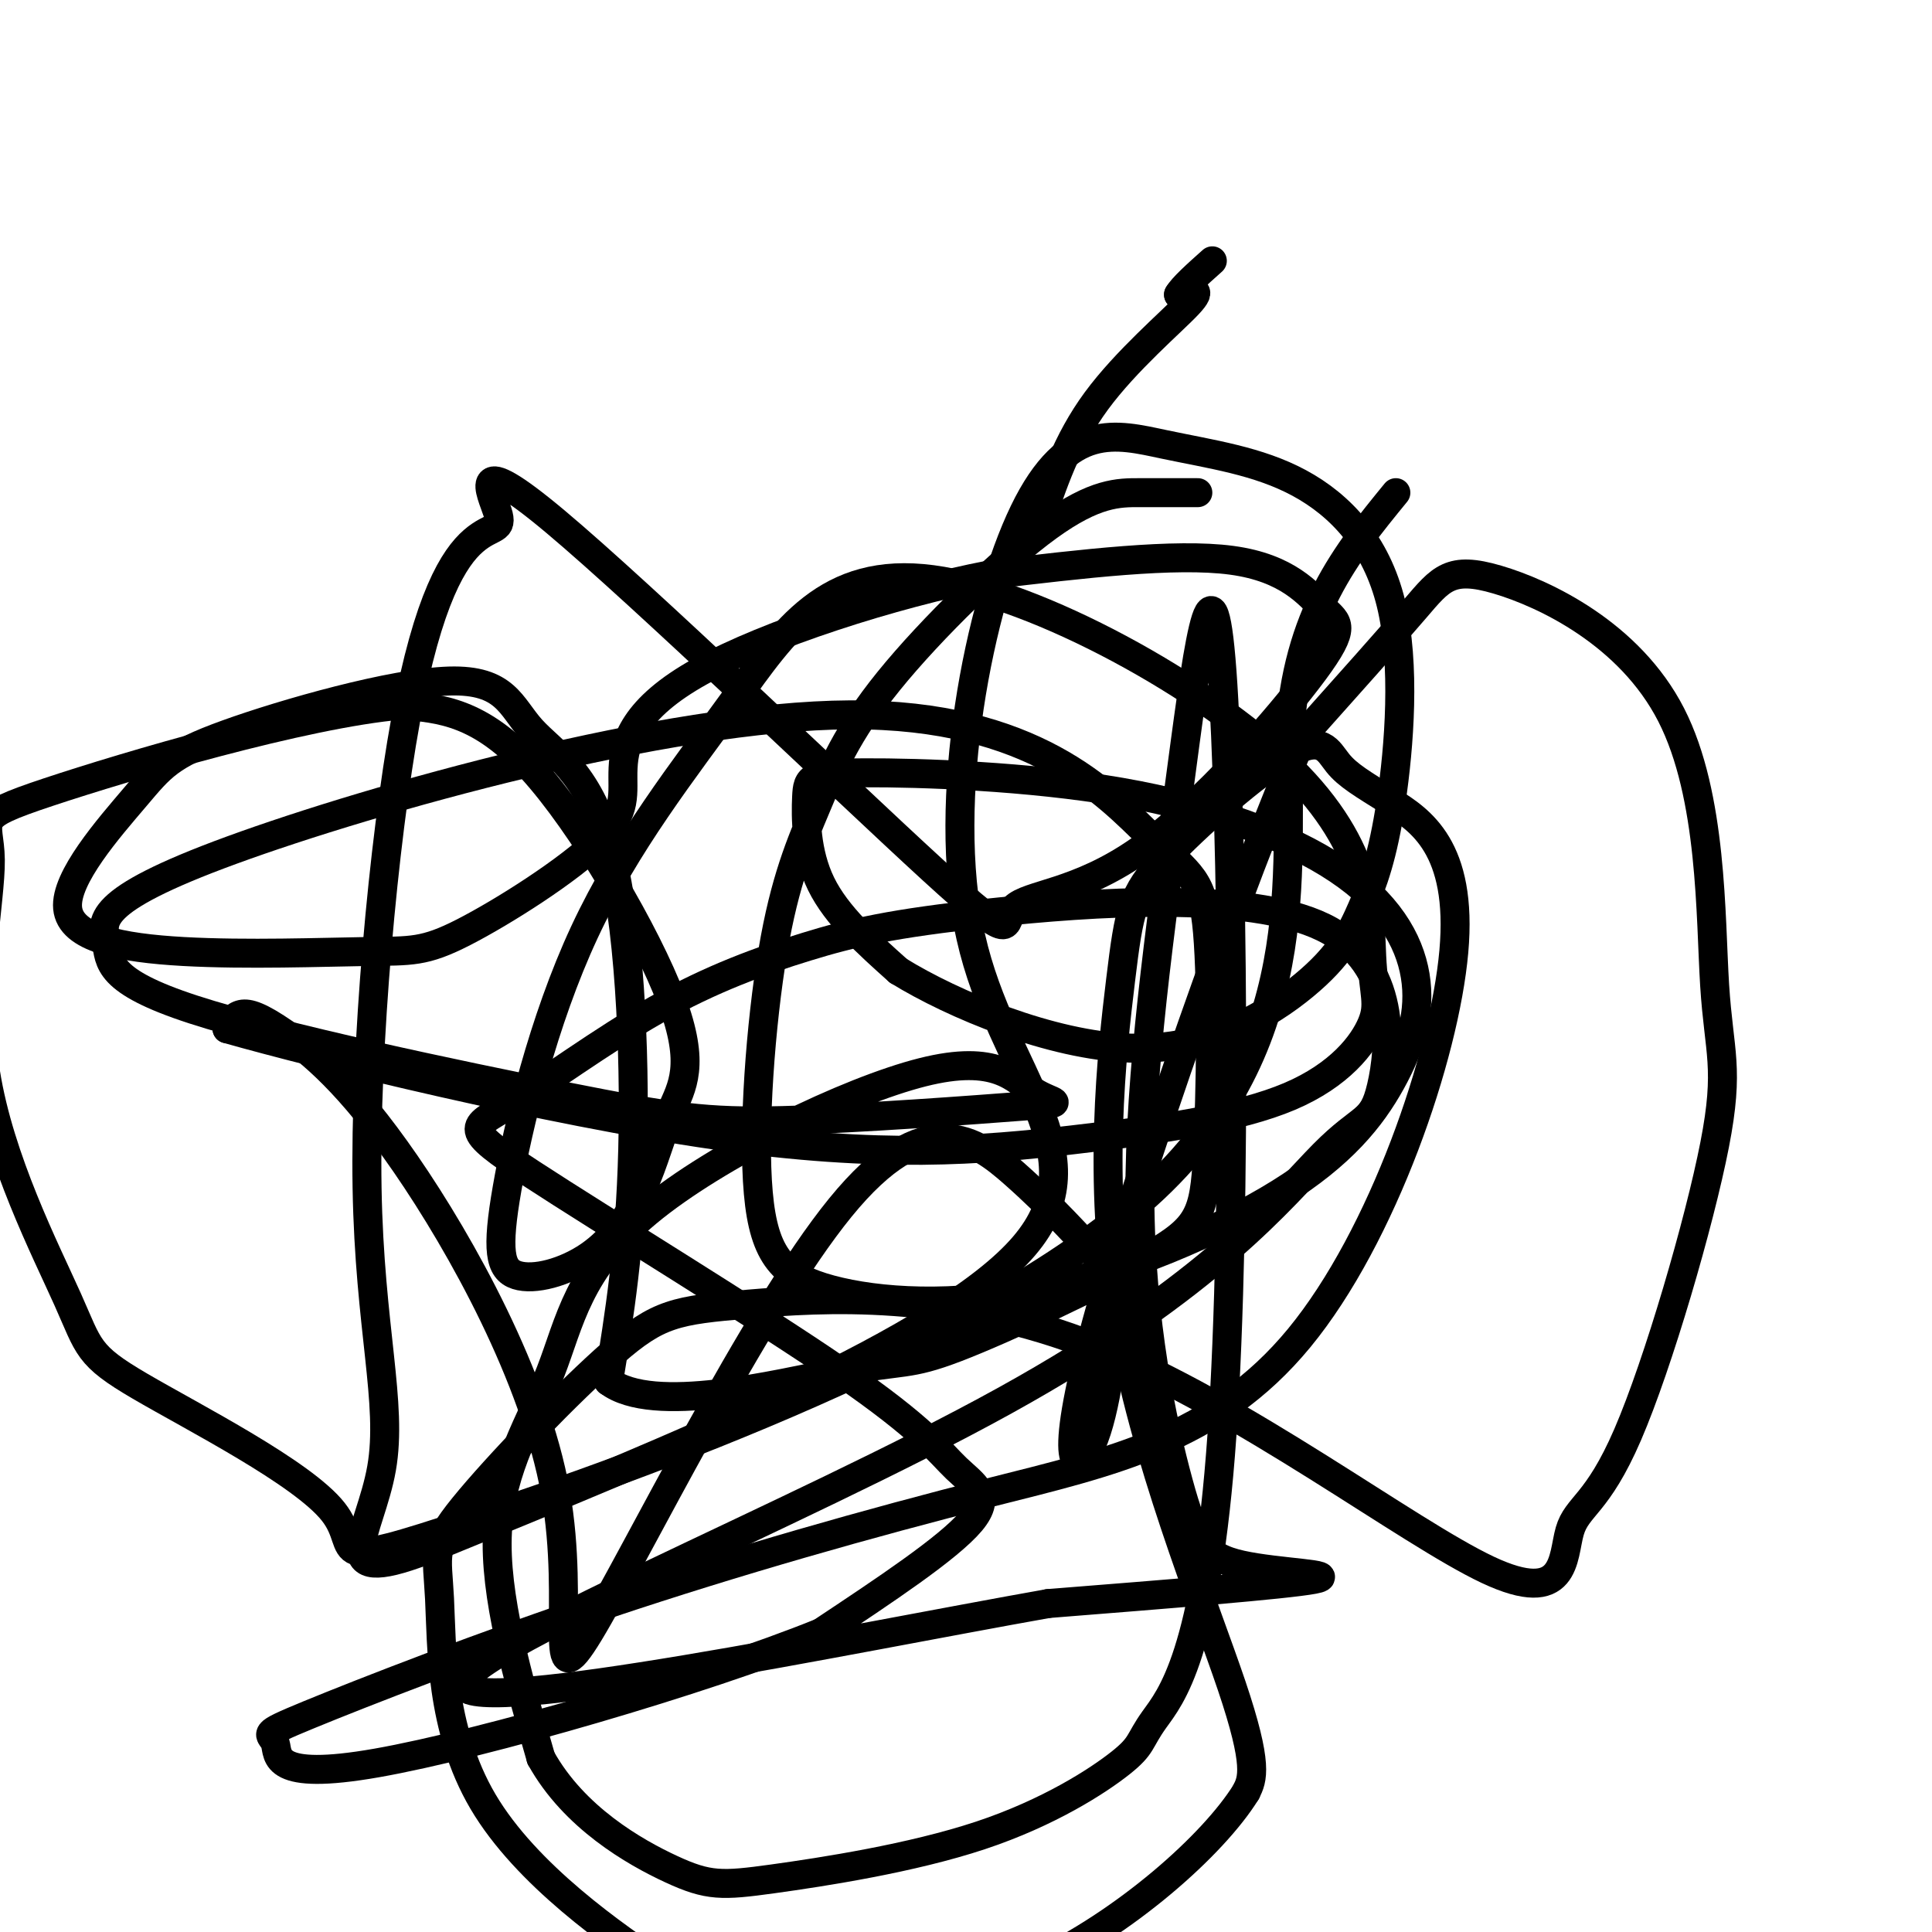
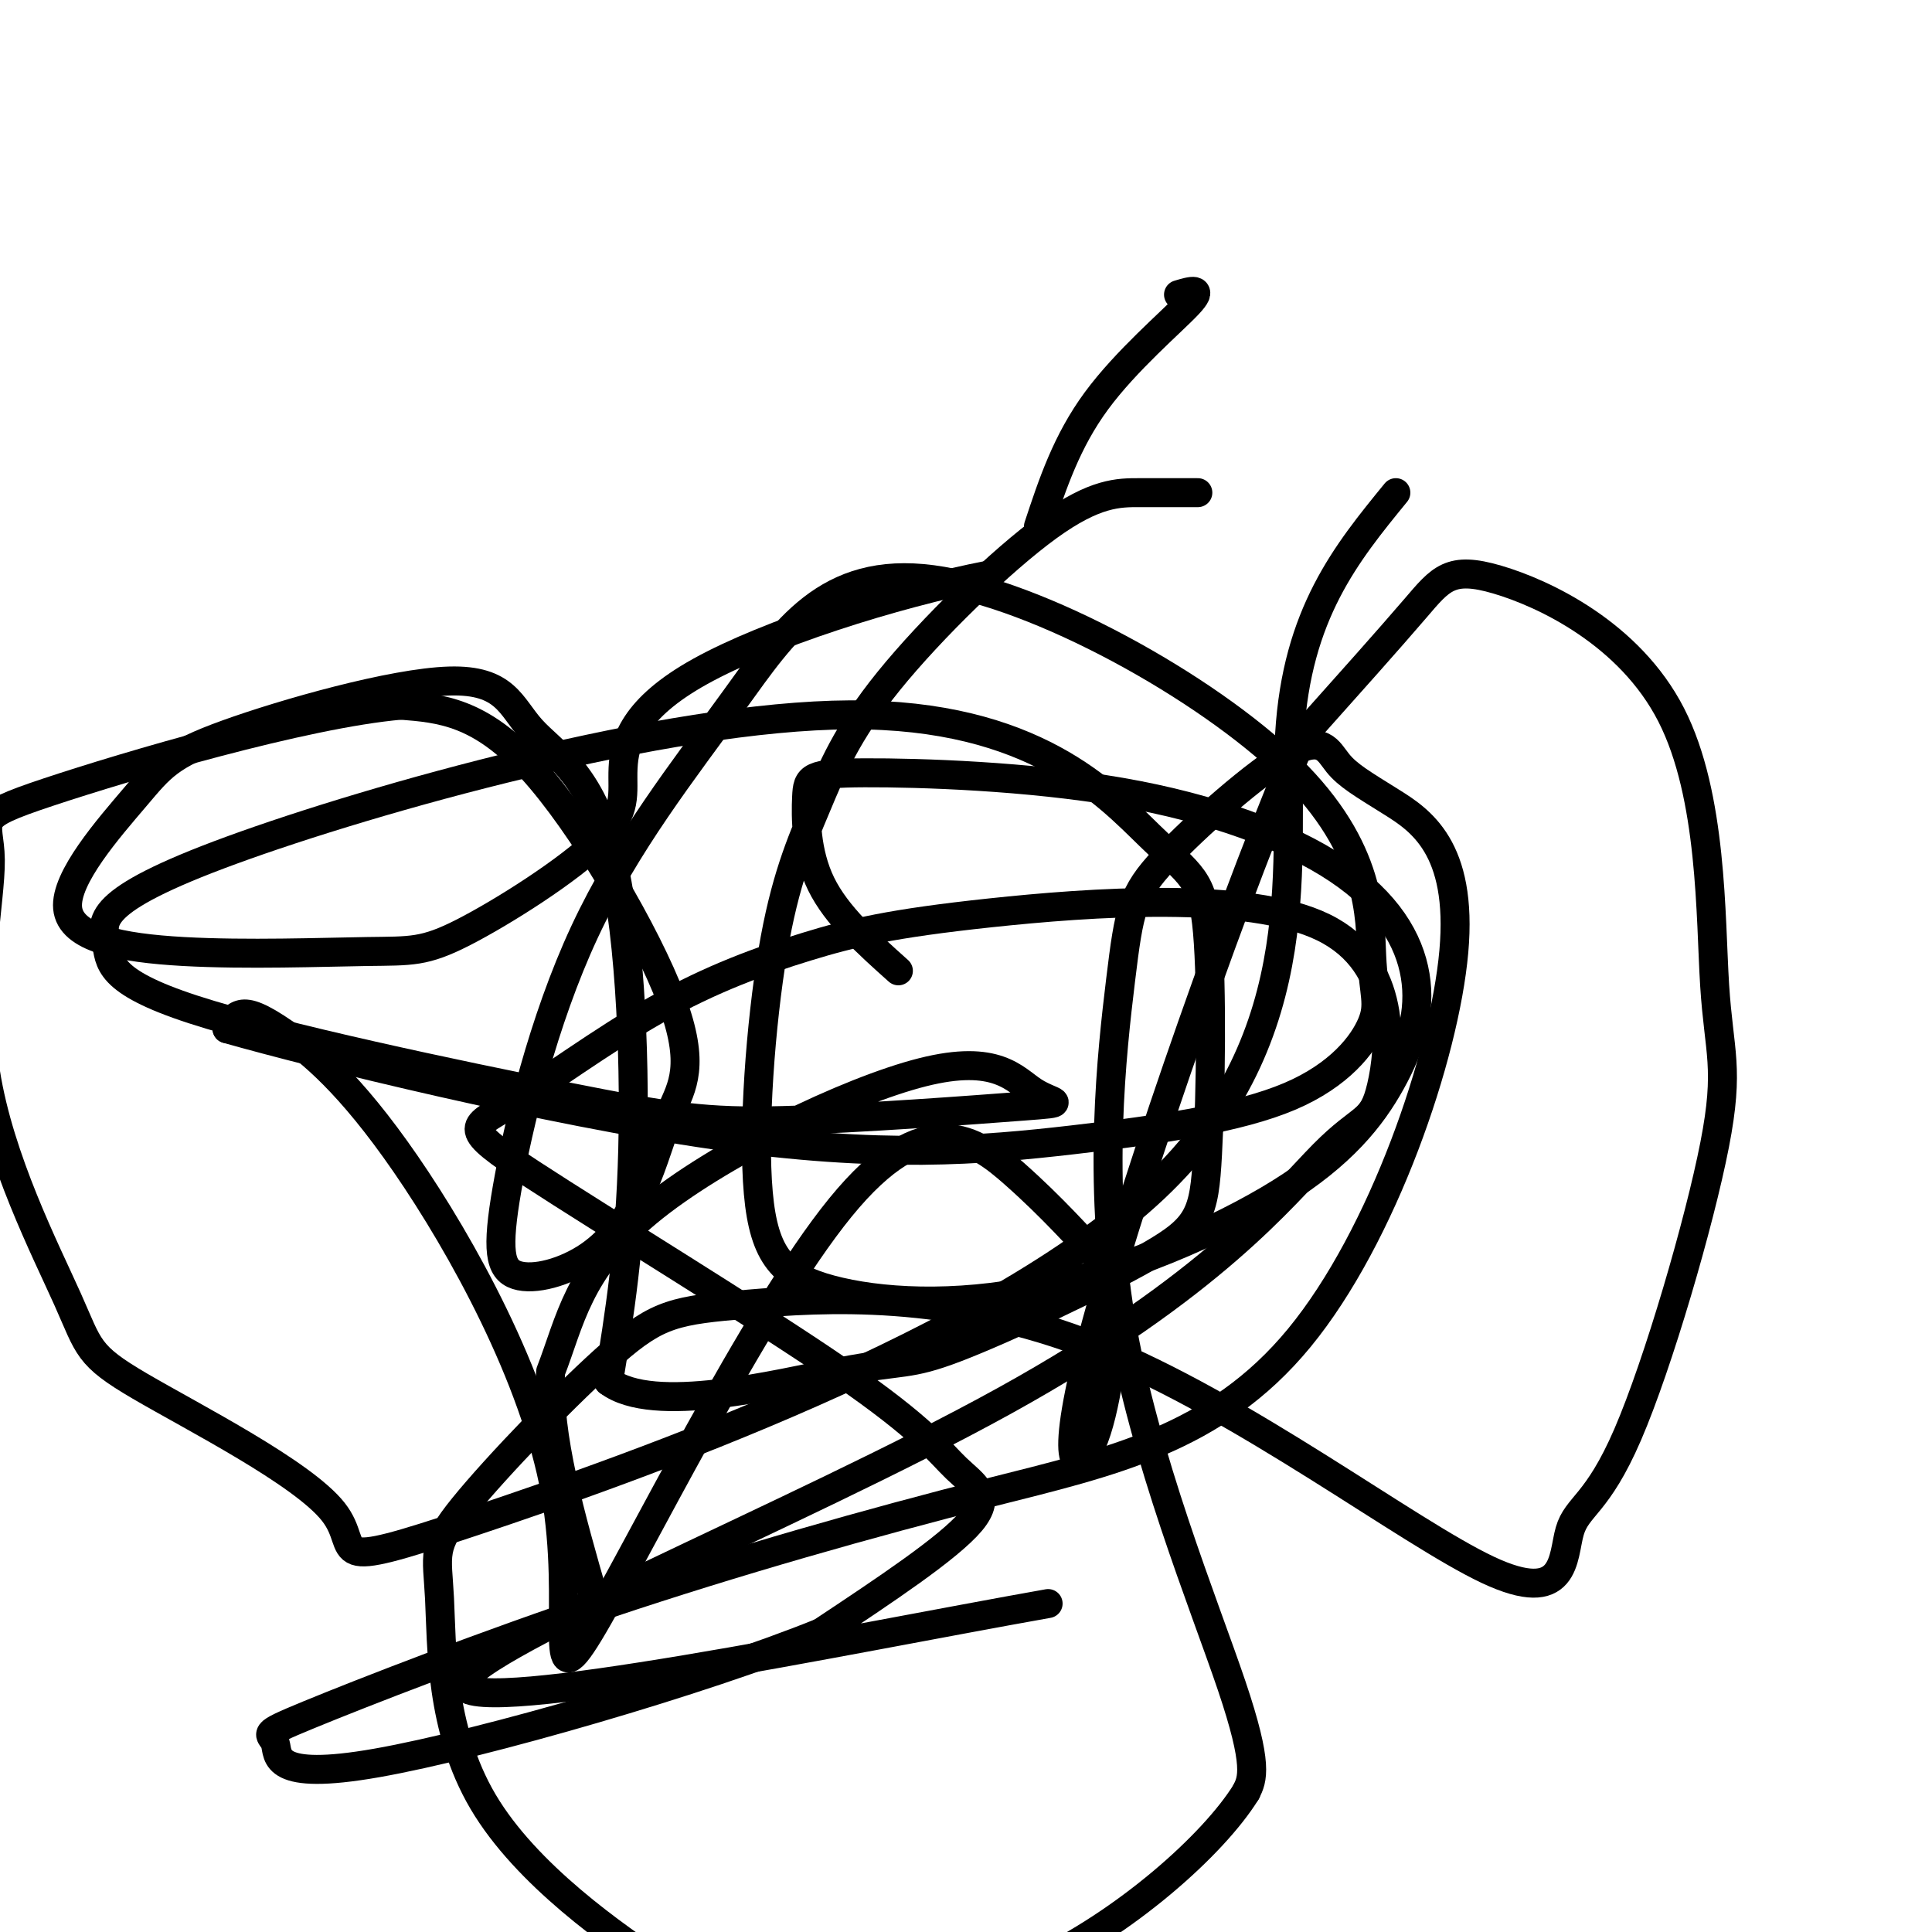
<svg xmlns="http://www.w3.org/2000/svg" viewBox="0 0 400 400" version="1.1">
  <g fill="none" stroke="#000000" stroke-width="6" stroke-linecap="round" stroke-linejoin="round">
    <path d="M215,109c2.911,-8.800 5.822,-17.600 12,-26c6.178,-8.400 15.622,-16.400 19,-20c3.378,-3.600 0.689,-2.800 -2,-2" />
-     <path d="M244,61c0.833,-1.500 3.917,-4.250 7,-7" />
    <path d="M248,102c-3.816,0.006 -7.633,0.012 -12,0c-4.367,-0.012 -9.286,-0.042 -19,7c-9.714,7.042 -24.224,21.157 -33,32c-8.776,10.843 -11.818,18.416 -15,26c-3.182,7.584 -6.502,15.180 -9,30c-2.498,14.820 -4.172,36.863 -3,50c1.172,13.137 5.191,17.369 15,20c9.809,2.631 25.409,3.661 43,0c17.591,-3.661 37.173,-12.013 50,-20c12.827,-7.987 18.898,-15.609 23,-23c4.102,-7.391 6.234,-14.550 5,-22c-1.234,-7.450 -5.834,-15.190 -16,-22c-10.166,-6.810 -25.898,-12.689 -45,-16c-19.102,-3.311 -41.574,-4.052 -53,-4c-11.426,0.052 -11.807,0.899 -12,5c-0.193,4.101 -0.198,11.458 3,18c3.198,6.542 9.599,12.271 16,18" />
-     <path d="M186,201c11.335,6.993 31.674,15.474 48,16c16.326,0.526 28.640,-6.904 36,-13c7.360,-6.096 9.765,-10.858 12,-16c2.235,-5.142 4.298,-10.664 6,-22c1.702,-11.336 3.043,-28.485 0,-41c-3.043,-12.515 -10.469,-20.397 -19,-25c-8.531,-4.603 -18.167,-5.927 -28,-8c-9.833,-2.073 -19.862,-4.896 -29,14c-9.138,18.896 -17.383,59.510 -11,88c6.383,28.490 27.395,44.854 11,64c-16.395,19.146 -70.198,41.073 -124,63" />
-     <path d="M88,321c-20.962,7.998 -11.366,-3.508 -9,-17c2.366,-13.492 -2.496,-28.970 -3,-58c-0.504,-29.030 3.351,-71.610 8,-97c4.649,-25.390 10.093,-33.588 14,-37c3.907,-3.412 6.276,-2.038 5,-6c-1.276,-3.962 -6.198,-13.260 12,2c18.198,15.260 59.518,55.079 78,72c18.482,16.921 14.128,10.943 17,8c2.872,-2.943 12.971,-2.852 26,-12c13.029,-9.148 28.987,-27.534 36,-37c7.013,-9.466 5.080,-10.010 2,-13c-3.080,-2.990 -7.309,-8.426 -19,-10c-11.691,-1.574 -30.846,0.713 -50,3" />
    <path d="M205,119c-20.327,3.946 -46.144,12.310 -60,20c-13.856,7.690 -15.751,14.705 -16,20c-0.249,5.295 1.147,8.870 -5,15c-6.147,6.130 -19.835,14.817 -28,19c-8.165,4.183 -10.805,3.864 -20,4c-9.195,0.136 -24.946,0.727 -38,0c-13.054,-0.727 -23.413,-2.772 -24,-9c-0.587,-6.228 8.597,-16.637 14,-23c5.403,-6.363 7.024,-8.678 19,-13c11.976,-4.322 34.306,-10.650 46,-11c11.694,-0.350 12.753,5.277 17,10c4.247,4.723 11.682,8.541 16,24c4.318,15.459 5.519,42.560 5,63c-0.519,20.440 -2.760,34.220 -5,48" />
-     <path d="M126,286c9.241,7.009 34.844,0.530 48,-2c13.156,-2.530 13.863,-1.111 24,-5c10.137,-3.889 29.702,-13.086 40,-19c10.298,-5.914 11.330,-8.545 12,-21c0.670,-12.455 0.980,-34.735 0,-46c-0.980,-11.265 -3.248,-11.515 -12,-20c-8.752,-8.485 -23.986,-25.203 -62,-25c-38.014,0.203 -98.806,17.329 -128,28c-29.194,10.671 -26.789,14.887 -26,19c0.789,4.113 -0.038,8.124 18,14c18.038,5.876 54.940,13.618 77,18c22.060,4.382 29.276,5.404 45,5c15.724,-0.404 39.955,-2.234 50,-3c10.045,-0.766 5.906,-0.470 2,-3c-3.906,-2.530 -7.577,-7.888 -23,-4c-15.423,3.888 -42.598,17.022 -57,29c-14.402,11.978 -16.031,22.802 -20,33c-3.969,10.198 -10.277,19.771 -11,33c-0.723,13.229 4.138,30.115 9,47" />
-     <path d="M112,364c6.810,12.273 19.335,19.454 27,23c7.665,3.546 10.469,3.457 21,2c10.531,-1.457 28.789,-4.281 43,-9c14.211,-4.719 24.376,-11.331 29,-15c4.624,-3.669 3.707,-4.393 7,-9c3.293,-4.607 10.795,-13.096 14,-59c3.205,-45.904 2.114,-129.222 0,-158c-2.114,-28.778 -5.252,-3.018 -9,25c-3.748,28.018 -8.107,58.292 -8,84c0.107,25.708 4.678,46.850 8,59c3.322,12.150 5.394,15.310 13,17c7.606,1.690 20.744,1.912 15,3c-5.744,1.088 -30.372,3.044 -55,5" />
+     <path d="M126,286c9.241,7.009 34.844,0.530 48,-2c13.156,-2.530 13.863,-1.111 24,-5c10.137,-3.889 29.702,-13.086 40,-19c10.298,-5.914 11.330,-8.545 12,-21c0.670,-12.455 0.980,-34.735 0,-46c-0.980,-11.265 -3.248,-11.515 -12,-20c-8.752,-8.485 -23.986,-25.203 -62,-25c-38.014,0.203 -98.806,17.329 -128,28c-29.194,10.671 -26.789,14.887 -26,19c0.789,4.113 -0.038,8.124 18,14c18.038,5.876 54.940,13.618 77,18c22.060,4.382 29.276,5.404 45,5c15.724,-0.404 39.955,-2.234 50,-3c10.045,-0.766 5.906,-0.470 2,-3c-3.906,-2.530 -7.577,-7.888 -23,-4c-15.423,3.888 -42.598,17.022 -57,29c-14.402,11.978 -16.031,22.802 -20,33c-0.723,13.229 4.138,30.115 9,47" />
    <path d="M217,332c-41.686,7.399 -118.401,23.397 -121,17c-2.599,-6.397 68.919,-35.189 112,-59c43.081,-23.811 57.726,-42.643 66,-51c8.274,-8.357 10.175,-6.241 12,-14c1.825,-7.759 3.572,-25.392 -12,-33c-15.572,-7.608 -48.463,-5.190 -69,-3c-20.537,2.190 -28.720,4.151 -38,7c-9.280,2.849 -19.657,6.584 -31,13c-11.343,6.416 -23.654,15.511 -31,20c-7.346,4.489 -9.728,4.371 5,14c14.728,9.629 46.566,29.004 64,41c17.434,11.996 20.463,16.614 24,20c3.537,3.386 7.582,5.539 3,11c-4.582,5.461 -17.791,14.231 -31,23" />
    <path d="M170,338c-24.440,9.896 -70.041,23.136 -92,27c-21.959,3.864 -20.278,-1.649 -21,-4c-0.722,-2.351 -3.849,-1.541 7,-6c10.849,-4.459 35.672,-14.186 62,-23c26.328,-8.814 54.160,-16.713 79,-23c24.840,-6.287 46.688,-10.961 64,-32c17.312,-21.039 30.086,-58.441 32,-80c1.914,-21.559 -7.034,-27.273 -13,-31c-5.966,-3.727 -8.952,-5.466 -11,-8c-2.048,-2.534 -3.159,-5.864 -10,-2c-6.841,3.864 -19.410,14.922 -26,22c-6.590,7.078 -7.199,10.176 -9,25c-1.801,14.824 -4.792,41.376 0,70c4.792,28.624 17.369,59.321 23,76c5.631,16.679 4.315,19.339 3,22" />
    <path d="M258,371c-6.734,10.911 -25.070,27.188 -44,36c-18.930,8.812 -38.454,10.157 -50,10c-11.546,-0.157 -15.114,-1.817 -26,-9c-10.886,-7.183 -29.089,-19.890 -38,-35c-8.911,-15.110 -8.528,-32.623 -9,-42c-0.472,-9.377 -1.799,-10.617 5,-19c6.799,-8.383 21.723,-23.910 31,-32c9.277,-8.090 12.905,-8.743 28,-10c15.095,-1.257 41.656,-3.116 72,9c30.344,12.116 64.470,38.208 81,46c16.530,7.792 15.466,-2.717 17,-8c1.534,-5.283 5.668,-5.340 12,-20c6.332,-14.660 14.861,-43.925 18,-60c3.139,-16.075 0.888,-18.962 0,-33c-0.888,-14.038 -0.413,-39.227 -9,-56c-8.587,-16.773 -26.235,-25.131 -36,-28c-9.765,-2.869 -11.647,-0.248 -17,6c-5.353,6.248 -14.176,16.124 -23,26" />
    <path d="M270,152c-13.151,29.716 -34.529,91.006 -43,122c-8.471,30.994 -4.037,31.694 -1,25c3.037,-6.694 4.676,-20.781 5,-28c0.324,-7.219 -0.668,-7.571 -4,-11c-3.332,-3.429 -9.005,-9.934 -17,-17c-7.995,-7.066 -18.314,-14.694 -36,7c-17.686,21.694 -42.741,72.711 -52,88c-9.259,15.289 -2.721,-5.149 -7,-29c-4.279,-23.851 -19.374,-51.115 -31,-68c-11.626,-16.885 -19.784,-23.392 -25,-27c-5.216,-3.608 -7.490,-4.317 -9,-4c-1.510,0.317 -2.255,1.658 -3,3" />
    <path d="M47,213c18.579,5.298 66.525,17.042 101,22c34.475,4.958 55.477,3.131 74,1c18.523,-2.131 34.565,-4.567 45,-9c10.435,-4.433 15.262,-10.864 17,-15c1.738,-4.136 0.387,-5.976 0,-14c-0.387,-8.024 0.189,-22.231 -17,-39c-17.189,-16.769 -52.144,-36.102 -74,-39c-21.856,-2.898 -30.612,10.637 -41,25c-10.388,14.363 -22.408,29.554 -31,48c-8.592,18.446 -13.758,40.148 -16,53c-2.242,12.852 -1.562,16.853 2,18c3.562,1.147 10.006,-0.560 15,-4c4.994,-3.440 8.540,-8.612 11,-14c2.460,-5.388 3.835,-10.991 6,-16c2.165,-5.009 5.121,-9.426 0,-23c-5.121,-13.574 -18.320,-36.307 -29,-48c-10.680,-11.693 -18.840,-12.347 -27,-13" />
    <path d="M83,146c-20.069,1.741 -56.741,12.594 -73,18c-16.259,5.406 -12.105,5.367 -12,14c0.105,8.633 -3.840,25.939 -1,44c2.840,18.061 12.466,36.877 17,47c4.534,10.123 3.978,11.554 15,18c11.022,6.446 33.622,17.907 40,26c6.378,8.093 -3.466,12.819 29,2c32.466,-10.819 107.241,-37.182 141,-69c33.759,-31.818 26.503,-69.091 28,-94c1.497,-24.909 11.749,-37.455 22,-50" />
  </g>
</svg>